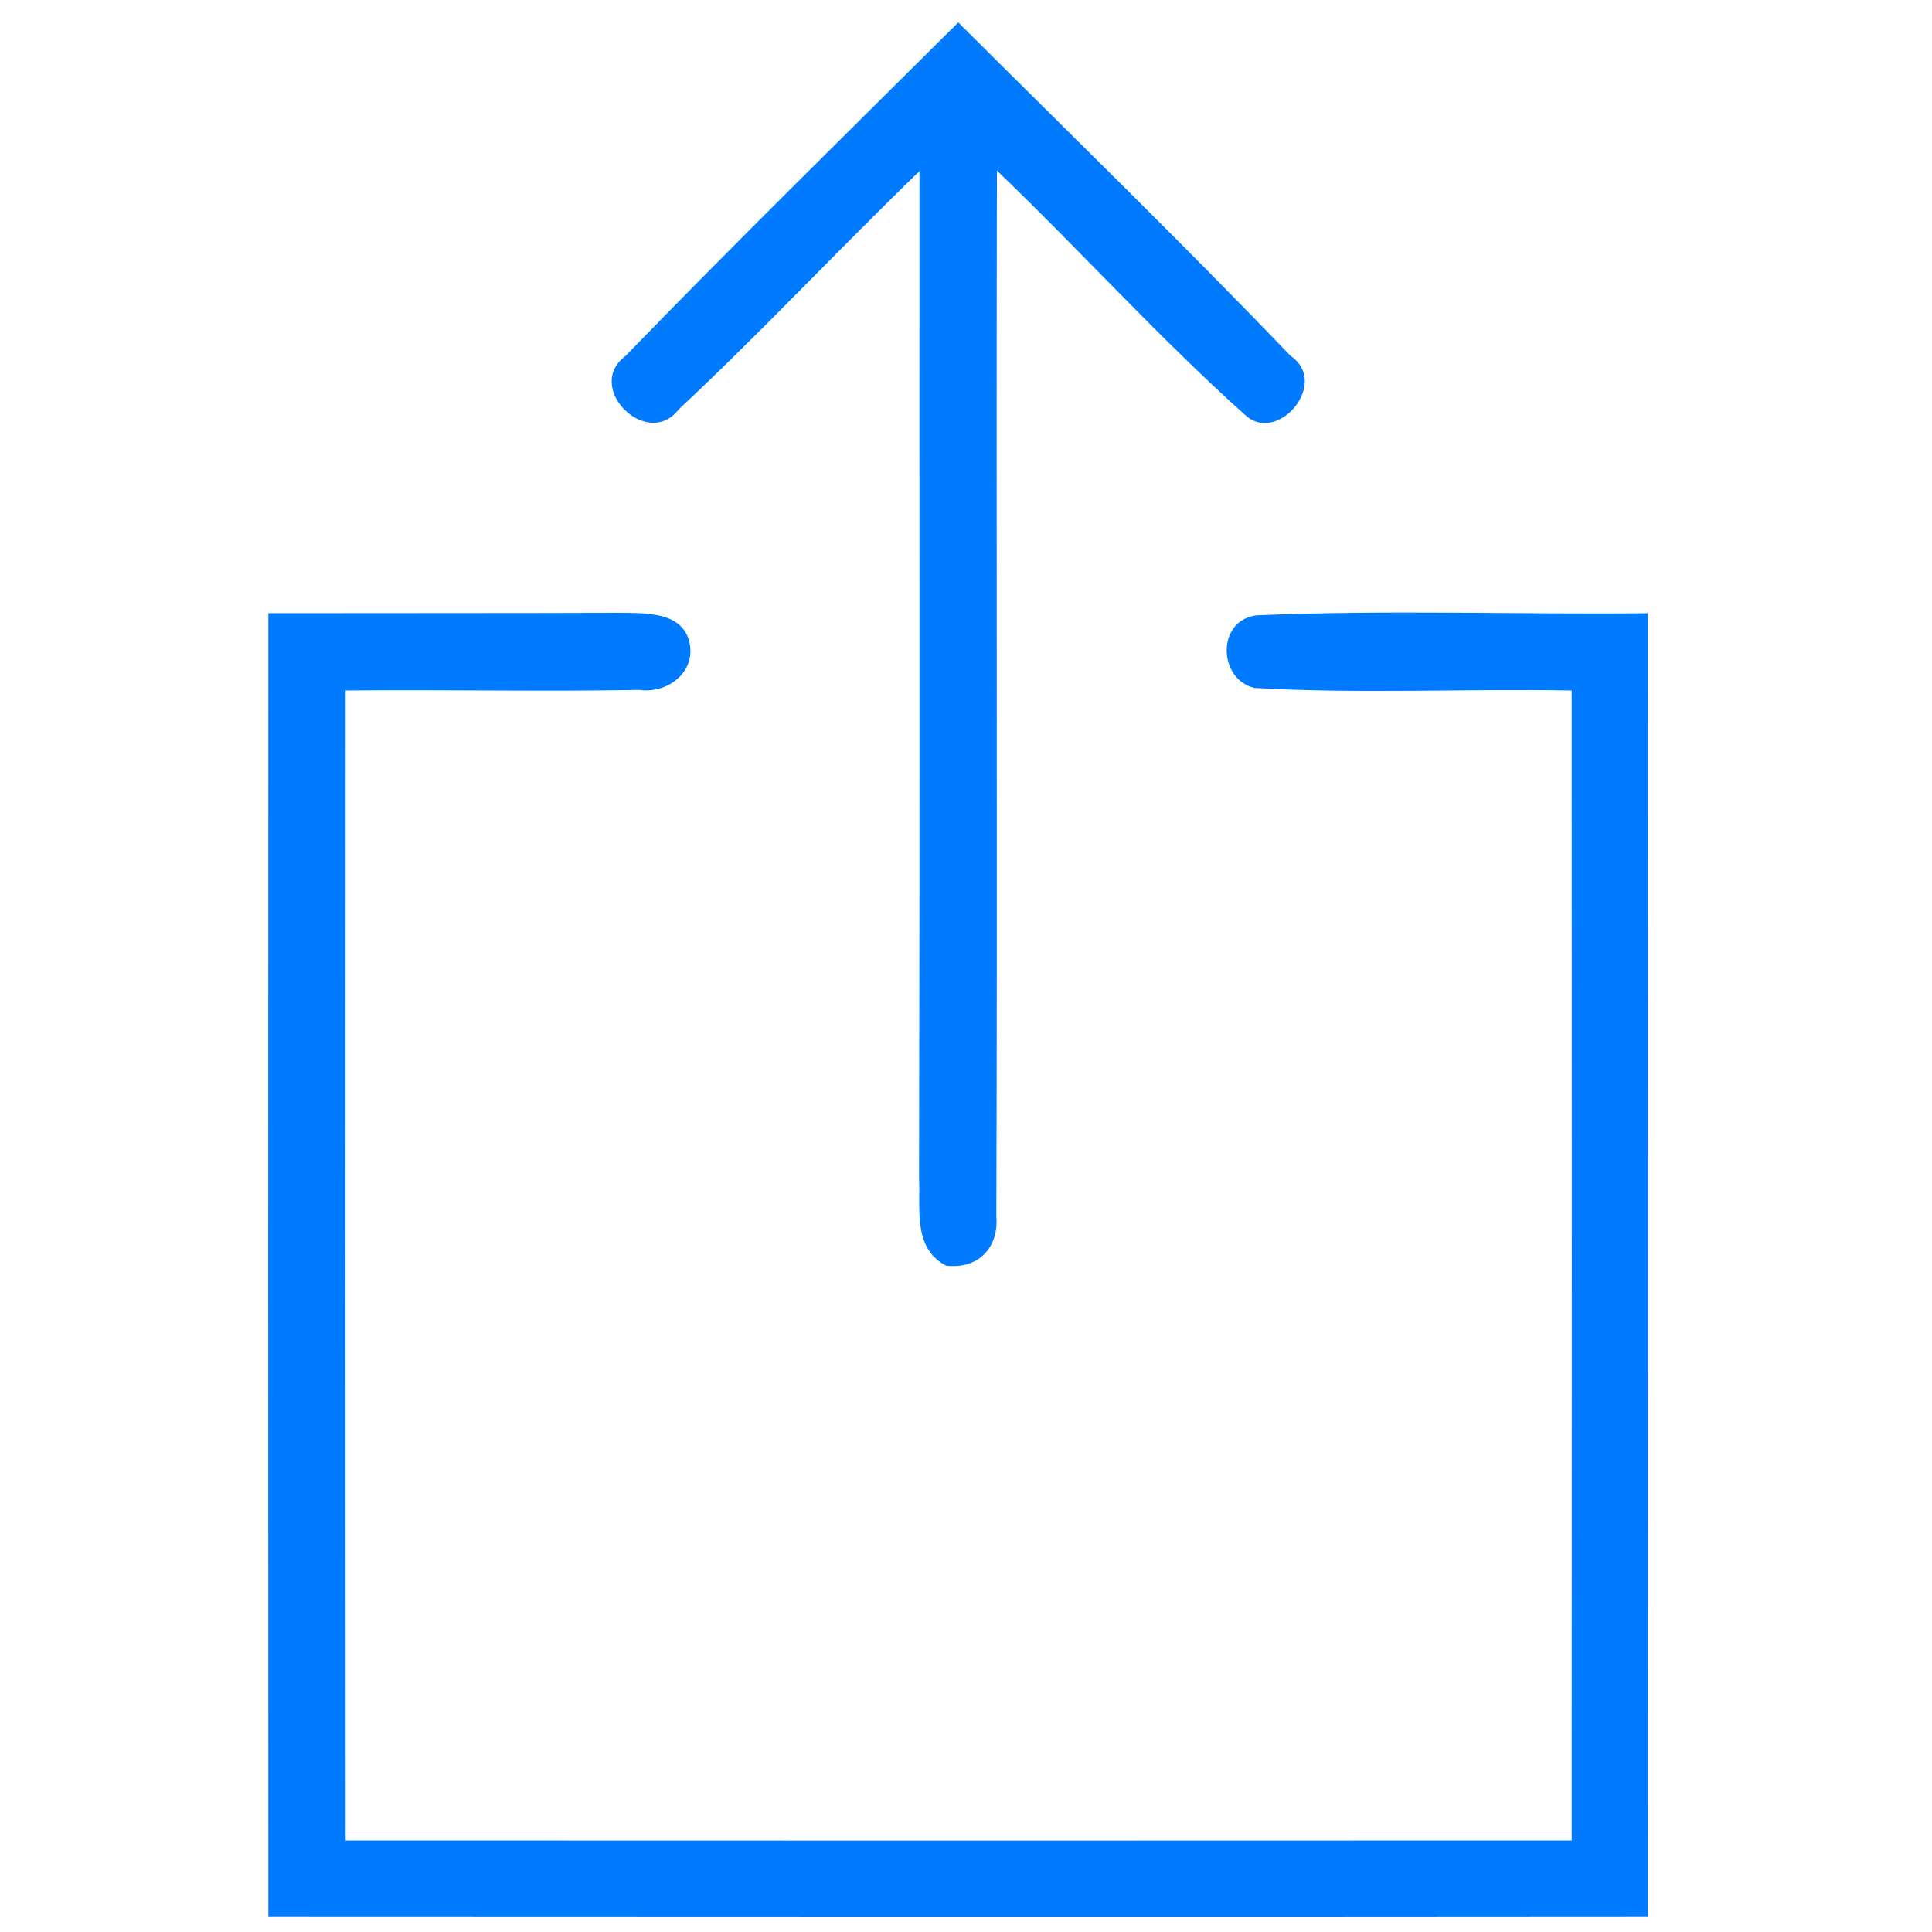
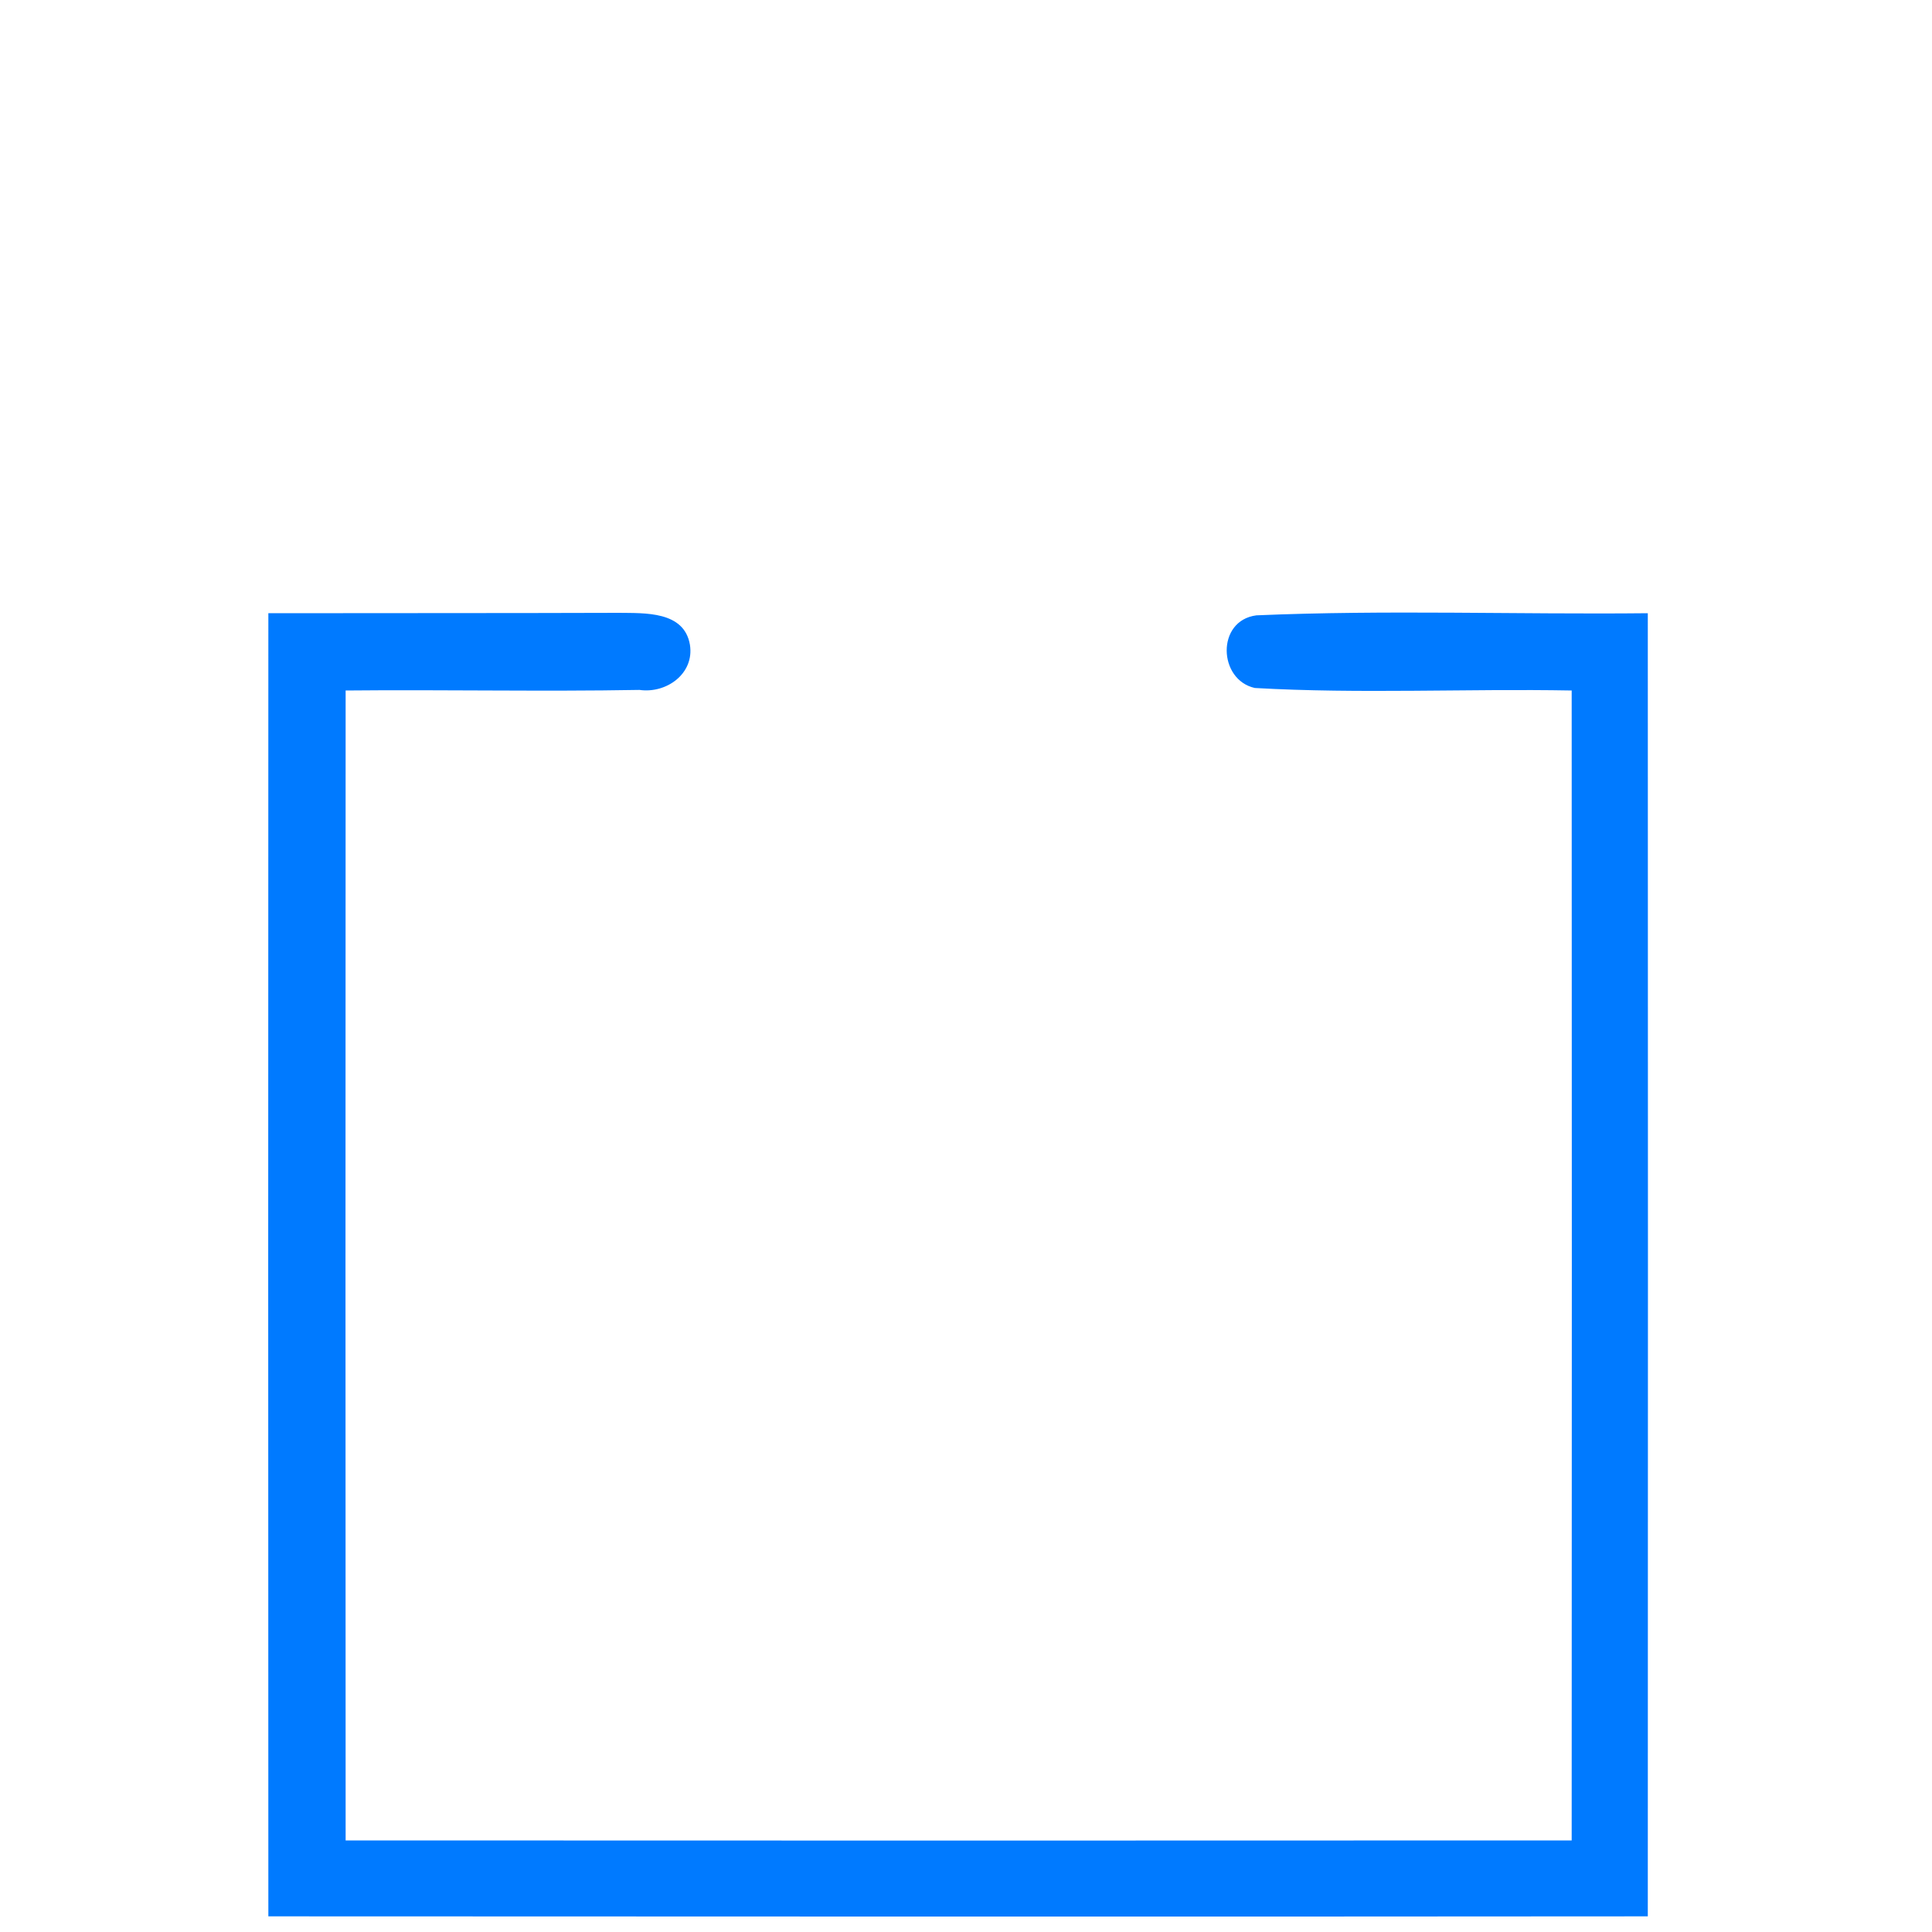
<svg xmlns="http://www.w3.org/2000/svg" width="100pt" height="100pt" viewBox="0 0 100 100" version="1.1">
  <g id="#000000ff">
-     <path fill="#007AFF" opacity="1.00" d=" M 32.38 18.42 C 38.03 12.59 43.84 6.89 49.60 1.16 C 55.35 6.90 61.18 12.56 66.80 18.42 C 68.85 19.81 66.14 23.03 64.46 21.49 C 59.98 17.48 55.94 12.99 51.60 8.83 C 51.56 26.87 51.63 44.91 51.57 62.95 C 51.71 64.57 50.64 65.71 48.97 65.51 C 47.23 64.61 47.65 62.54 47.57 60.95 C 47.61 43.58 47.58 26.22 47.59 8.86 C 43.39 12.92 39.40 17.20 35.13 21.19 C 33.51 23.31 30.20 20.05 32.38 18.42 Z" />
    <path fill="#007AFF" opacity="1.00" d=" M 13.89 31.74 C 19.94 31.73 25.98 31.74 32.03 31.72 C 33.37 31.74 35.41 31.62 35.71 33.37 C 35.95 34.87 34.49 35.91 33.10 35.71 C 28.03 35.80 22.96 35.69 17.89 35.74 C 17.88 55.58 17.88 75.42 17.89 95.26 C 39.04 95.27 60.19 95.27 81.35 95.26 C 81.36 75.42 81.36 55.58 81.35 35.74 C 75.88 35.64 70.40 35.92 64.95 35.61 C 63.05 35.19 62.94 32.12 65.03 31.85 C 71.77 31.56 78.53 31.81 85.29 31.74 C 85.30 54.22 85.30 76.71 85.29 99.19 C 61.49 99.21 37.69 99.20 13.89 99.19 C 13.88 76.71 13.88 54.22 13.89 31.74 Z" />
  </g>
</svg>